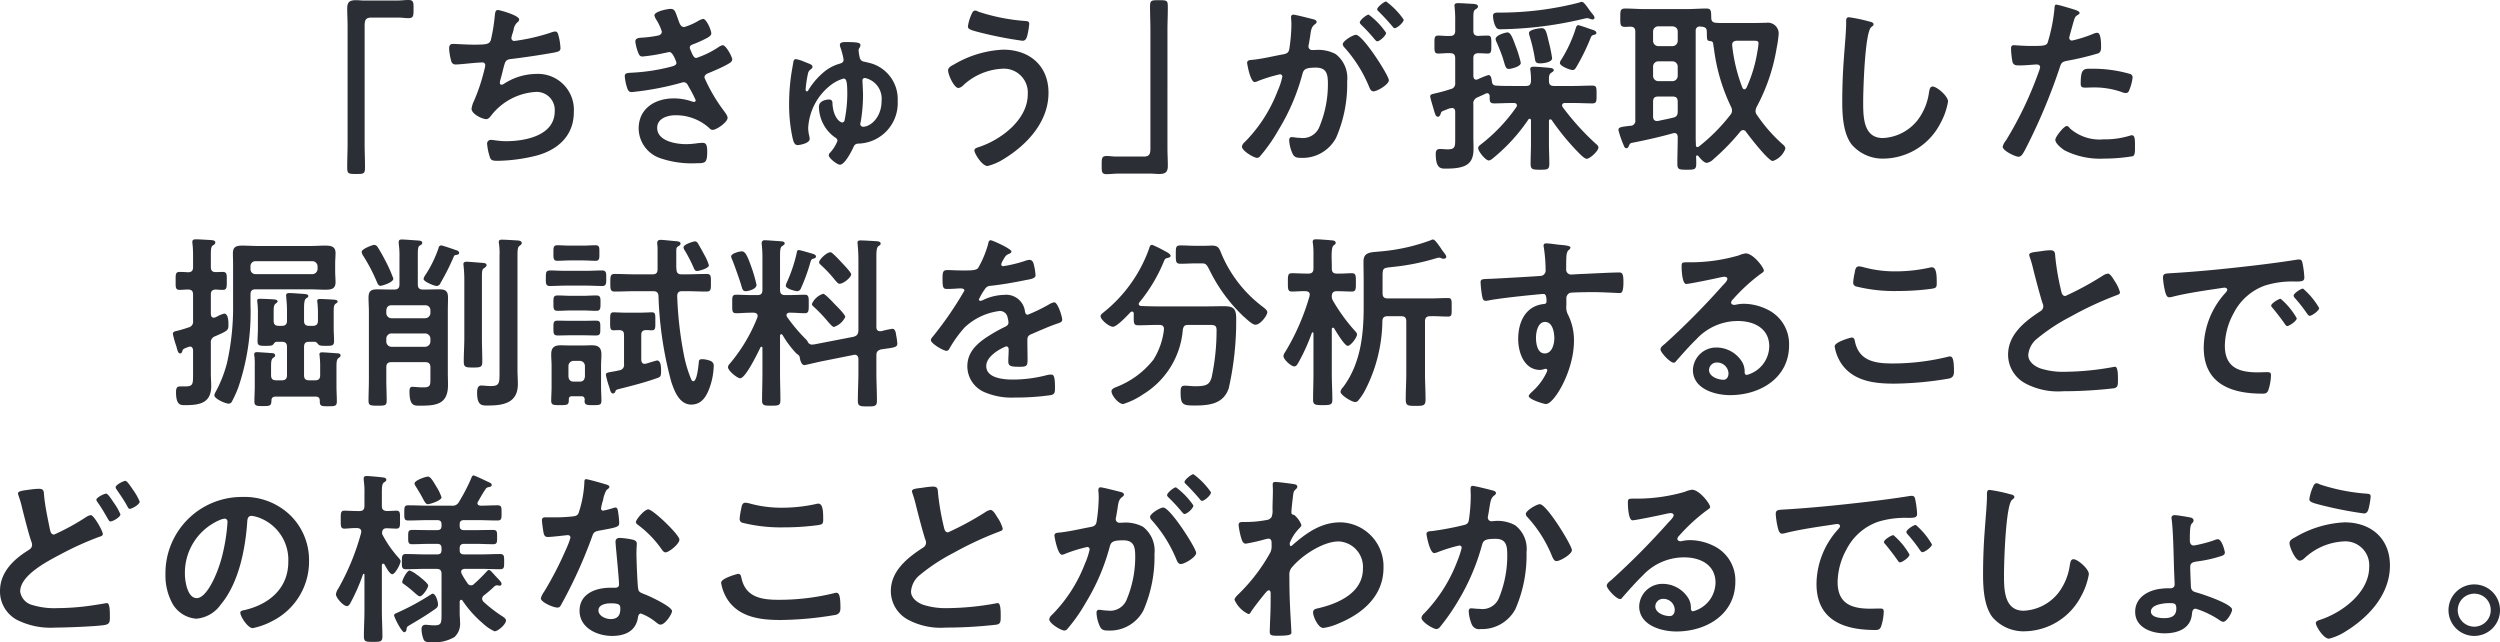
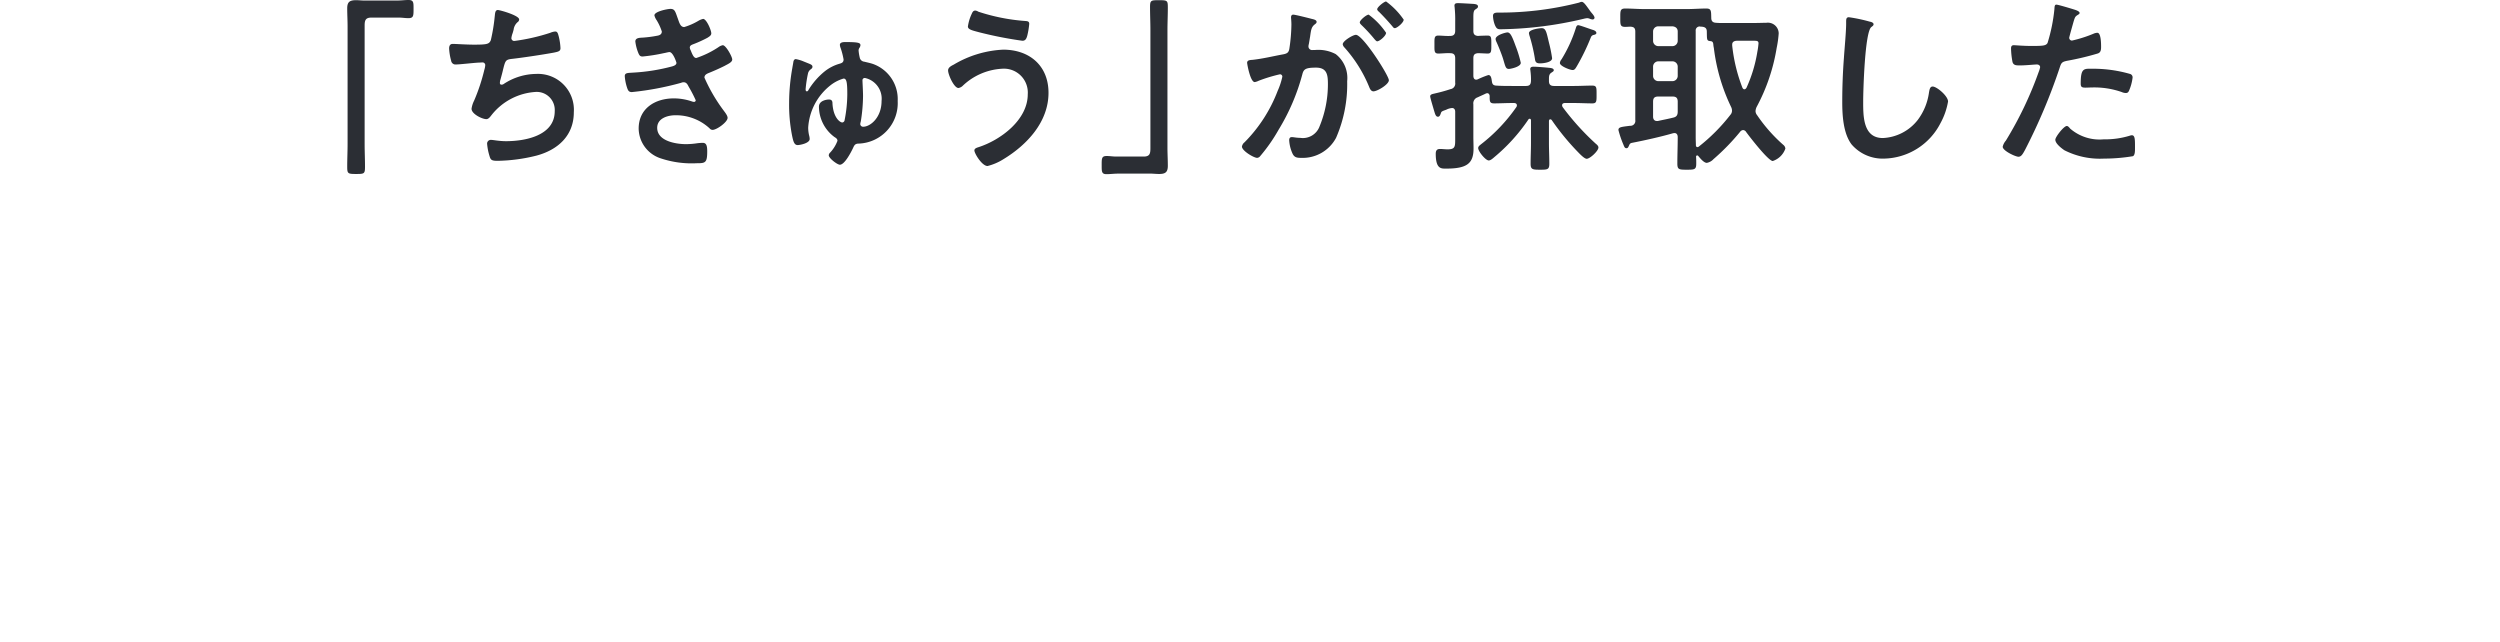
<svg xmlns="http://www.w3.org/2000/svg" width="269.86" height="69.324" viewBox="0 0 269.86 69.324">
  <defs>
    <clipPath id="clip-path">
      <path id="パス_1551" data-name="パス 1551" d="M0,0H269.86V-69.324H0Z" fill="#2b2e34" />
    </clipPath>
  </defs>
  <g id="グループ_2326" data-name="グループ 2326" transform="translate(0 69.324)">
    <g id="グループ_2295" data-name="グループ 2295" clip-path="url(#clip-path)">
      <g id="グループ_2292" data-name="グループ 2292" transform="translate(11.46 -16.04)">
-         <path id="パス_1548" data-name="パス 1548" d="M0,0C-.22,0-1.06.42-1.06.66c0,.12.2.36.28.48.3.44.62.98.88,1.44.18.3.22.42.38.42.24,0,1.06-.46,1.06-.76A6.389,6.389,0,0,0,.78.92C.66.74.2,0,0,0M2.08-1.38c-.2,0-1.06.42-1.06.7a.382.382,0,0,0,.06.16c.44.66.82,1.18,1.2,1.88.06.12.12.28.28.28.22,0,1.06-.46,1.06-.78a6.681,6.681,0,0,0-.74-1.3c-.18-.26-.62-.94-.8-.94M-8.2-.44c-.7.1-1.32.14-1.32.42a1.4,1.4,0,0,0,.06.24,10.627,10.627,0,0,1,.38,1.3c.22.88.74,2.94,1.02,3.7A.829.829,0,0,1-8,5.54c0,.34-.24.46-.48.62-1.58,1-2.98,2.36-2.98,4.36a3.478,3.478,0,0,0,1.82,3.1,8.073,8.073,0,0,0,4.16.84c1.04,0,4.42-.12,5.32-.28.52-.1.56-.3.56-.84V13.1c0-.46-.02-1.28-.3-1.28a.68.68,0,0,0-.2.02c-.3.06-1.72.28-2.08.32a27.229,27.229,0,0,1-3.12.2,8.1,8.1,0,0,1-2.68-.34,1.75,1.75,0,0,1-1.3-1.46c0-1.78,3.02-3.3,4.38-4.02A33.6,33.6,0,0,1-.74,4.66c.14-.04.38-.1.38-.3,0-.32-.96-2.04-1.3-2.04a1.319,1.319,0,0,0-.52.22A24.885,24.885,0,0,1-5.62,4.42c-.34,0-.4-.34-.46-.6-.24-1.2-.5-2.38-.62-3.6-.04-.46,0-.74-.56-.74a7.146,7.146,0,0,0-.94.08M12.78,2.7c.22,0,.32.16.32.36a20.34,20.34,0,0,1-.64,3.9C11.9,9,10.78,11.28,9.78,11.28c-1.02,0-1.28-1.86-1.28-2.6a6.188,6.188,0,0,1,3.6-5.76,2.25,2.25,0,0,1,.68-.22M14.7.36a8.24,8.24,0,0,0-8.3,8.4,6.269,6.269,0,0,0,.62,2.84,3.224,3.224,0,0,0,2.72,1.9,3.583,3.583,0,0,0,2.64-1.54C14.3,9.66,15,6.1,15.22,3.18c.02-.34.02-.78.48-.78a3.493,3.493,0,0,1,.76.18,4.852,4.852,0,0,1,3.2,4.78c0,2.86-2.06,4.58-4.68,5.2-.2.04-.5.08-.5.28,0,.44.82,1.68,1.34,1.68a7.781,7.781,0,0,0,2.18-.8,7.186,7.186,0,0,0,3.9-6.46,6.765,6.765,0,0,0-2.02-4.92A7.113,7.113,0,0,0,14.7.36m21.12,11.6c0-.36-.26-1.16-.58-1.16-.08,0-.16.08-.24.12a26.957,26.957,0,0,1-3.72,2c-.1.04-.2.1-.2.22,0,.18.8,1.82,1.1,1.82.12,0,.24-.16.24-.28.02-.28.06-.32.4-.52.98-.58,1.76-1.04,2.66-1.68.2-.14.34-.24.34-.52M34.76,9.92c0-.24-.82-.86-1.06-1.06-.04-.02-.1-.08-.18-.12a2.633,2.633,0,0,0-.76-.44c-.3,0-.8,1.02-.8,1.22,0,.12.04.16.14.22a13.3,13.3,0,0,1,1.26,1.02c.24.2.36.32.5.32.32,0,.9-.9.9-1.16M36.2.4a4.994,4.994,0,0,0-.56-1.16c-.32-.54-.62-1.08-.9-1.08-.24,0-1.46.4-1.46.76a1.013,1.013,0,0,0,.14.3c.34.54.58.96.74,1.26.24.46.36.66.56.66.26,0,1.48-.4,1.48-.74M39,9.66a7.76,7.76,0,0,1-.6-.96.651.651,0,0,1-.08-.28c0-.22.2-.28.38-.3h1.7c.7,0,1.42.04,2.12.04.46,0,.44-.24.44-.82,0-.56.02-.82-.44-.82-.7,0-1.4.04-2.12.04H38.64c-.34,0-.48-.14-.48-.46V5.9c0-.32.14-.48.48-.48h1.18c.66,0,1.3.04,1.96.04.44,0,.42-.24.42-.78s.02-.76-.44-.76c-.64,0-1.3.02-1.94.02H38.64c-.34,0-.48-.14-.48-.46V3.32c0-.32.14-.46.48-.46h1.44c.72,0,1.44.04,2.16.04.46,0,.44-.24.44-.82s.02-.82-.44-.82c-.62,0-1.22.04-1.84.04-.16-.02-.32-.08-.32-.26a.279.279,0,0,1,.06-.18c.26-.44.5-.9.8-1.32a.406.406,0,0,1,.26-.22c.26-.06.42-.08.42-.26,0-.16-.18-.24-.46-.36-.2-.1-1.38-.66-1.48-.66-.18,0-.22.16-.28.32A20.386,20.386,0,0,1,38.08.9a.765.765,0,0,1-.8.4H34.76c-.7,0-1.42-.04-2.14-.04-.44,0-.44.2-.44.8,0,.62-.02.84.44.84.72,0,1.44-.04,2.14-.04h.96c.34,0,.48.14.48.46v.16c0,.32-.14.46-.48.46H35c-.66,0-1.3-.02-1.96-.02-.46,0-.44.22-.44.76,0,.52-.02.78.42.78.66,0,1.32-.04,1.98-.04h.72c.34,0,.48.14.48.48v.2c0,.32-.14.46-.48.46H34.48c-.7,0-1.4-.04-2.1-.04-.46,0-.46.22-.46.82,0,.56-.02.82.44.82.7,0,1.42-.04,2.12-.04h1.16c.4,0,.56.16.56.56V13c0,1-.02,1.22-.8,1.22-.16,0-.38-.02-.6-.04a2.057,2.057,0,0,0-.34-.02c-.28,0-.42.18-.42.46a3.248,3.248,0,0,0,.24,1.16c.14.26.52.26.76.26a4.356,4.356,0,0,0,2.56-.56,1.946,1.946,0,0,0,.6-1.6c0-.34-.04-.68-.04-1.02v-1.2c.02-.1.06-.2.16-.2a.2.2,0,0,1,.14.08,12.148,12.148,0,0,0,2.24,2.5,4.508,4.508,0,0,0,1.22.82c.4,0,1.24-.78,1.24-1.16,0-.24-.34-.42-.52-.54a15.123,15.123,0,0,1-1.9-1.48.543.543,0,0,1-.16-.34.507.507,0,0,1,.2-.36A12.42,12.42,0,0,0,41.92,10a.434.434,0,0,1,.28-.1.5.5,0,0,1,.16.02c.02,0,.08.02.12.02a.2.2,0,0,0,.2-.2c0-.16-.18-.34-.42-.6-.16-.16-.34-.36-.48-.52-.22-.24-.36-.38-.46-.38s-.2.12-.26.18a16.667,16.667,0,0,1-1.34,1.32A.43.43,0,0,1,39,9.66m-9.16-5.2a.533.533,0,0,1-.06-.24q.03-.48.48-.48c.28,0,.88.04,1.06.04.44,0,.4-.32.4-.98s.04-.96-.4-.96c-.08,0-.88.04-1.02.04-.4-.04-.54-.18-.54-.56V-.04c0-.66.02-1.02.22-1.16.16-.12.26-.16.26-.3,0-.24-.32-.24-.48-.26-.3-.04-1.36-.14-1.62-.14-.18,0-.34.04-.34.24v.2A8.346,8.346,0,0,1,27.88,0V1.32c0,.4-.16.56-.56.56h-.14c-.56,0-1.14-.04-1.46-.04-.42,0-.4.28-.4.98,0,.66-.02.96.4.96.32,0,.86-.08,1.36-.06.24,0,.46.1.46.38,0,.06-.02.1-.02.14a25.771,25.771,0,0,1-2.46,6,1.525,1.525,0,0,0-.26.62c0,.38.8,1.28,1.18,1.28.22,0,.34-.24.42-.4a20.3,20.3,0,0,0,1.32-3.02c.02-.04.04-.06.08-.06.02,0,.08,0,.08.1v3.86c0,.92-.06,1.86-.06,2.78,0,.6.22.6,1.02.6.78,0,.98-.02.98-.6,0-.92-.06-1.86-.06-2.78V7.72c.02-.08.04-.16.14-.16a.2.2,0,0,1,.14.08c.16.28.56,1.06.84,1.06.32,0,.9-1.12.9-1.4,0-.14-.12-.26-.2-.36a12.016,12.016,0,0,1-1.74-2.48m24.64,7.38c1,0,1.02.22,1.02.62,0,.7-.32,1.08-1.04,1.08-.52,0-1.32-.32-1.32-.94,0-.64.86-.76,1.34-.76m.98-7.06c-.3,0-.48.12-.48.44,0,.1.02.18.02.28.06.78.36,3.68.36,4.32,0,.24-.18.34-.42.34h-.52c-1.58,0-3.32.64-3.32,2.48,0,1.86,1.9,2.72,3.52,2.72,1.36,0,2.54-.5,2.78-1.96.02-.18.1-.46.32-.46a5.688,5.688,0,0,1,1.6.92c.14.1.32.28.52.28.5,0,1.24-1.14,1.24-1.46,0-.48-2.36-1.58-2.82-1.76-.06-.02-.14-.06-.2-.08-.3-.12-.56-.2-.62-.5-.1-.42-.2-3.3-.2-3.88,0-.42.04-1.02.04-1.06,0-.24-.18-.36-.4-.42a8.374,8.374,0,0,0-1.42-.2M58.52,1.7c-.42,0-1.34,1.1-1.34,1.38,0,.14.18.26.26.32a11.333,11.333,0,0,1,2.5,2.58c.1.14.24.36.44.36.36,0,1.5-.9,1.5-1.38,0-.52-2.86-3.26-3.36-3.26M51.8-1.56c-.18,0-.18.2-.18.34a12.209,12.209,0,0,1-.64,3.36c-.16.26-.34.28-.6.32a17.759,17.759,0,0,1-2.06.1H47.4c-.22,0-.36.06-.36.32,0,.2.1.92.14,1.16.08.46.16.64.5.64.46,0,2-.2,2.16-.2a.269.269,0,0,1,.28.26,7.819,7.819,0,0,1-.46,1.22,37.344,37.344,0,0,1-2.38,4.62,2.213,2.213,0,0,0-.36.72c0,.42,1.34,1,1.78,1,.22,0,.28-.08.4-.28A50.89,50.89,0,0,0,52.36,4.9c.24-.66.22-.8.94-.92,1.84-.34,2.08-.38,2.08-.82a9.5,9.5,0,0,0-.1-1.06c-.04-.24-.06-.6-.3-.6a.711.711,0,0,0-.2.04,9.679,9.679,0,0,1-1.14.3.233.233,0,0,1-.22-.26,6.484,6.484,0,0,1,.22-.9A3.489,3.489,0,0,1,54-.38c.18-.14.32-.22.32-.36S54.1-.94,54-.98c-.32-.1-1.98-.58-2.2-.58M66.38,9.62a4.676,4.676,0,0,0,.78,1.94c1.3,1.82,3.54,2.08,5.62,2.08a36.556,36.556,0,0,0,6-.56c.38-.12.48-.36.48-.74,0-1.3-.14-1.64-.44-1.64a1.594,1.594,0,0,0-.3.06,24.906,24.906,0,0,1-5.96.7c-1.88,0-3.58-.3-4-2.42-.04-.2-.1-.38-.36-.38-.02,0-1.82.46-1.82.96m2-6.9a.416.416,0,0,0,.28.42,17.154,17.154,0,0,0,4.56.5,27.285,27.285,0,0,0,3.62-.24c.46-.08.56-.12.56-.6,0-.82-.02-1.72-.52-1.72a1.013,1.013,0,0,0-.26.04,17.014,17.014,0,0,1-3.62.4,12.88,12.88,0,0,1-3.4-.42,2.992,2.992,0,0,0-.58-.12c-.38,0-.42.36-.48.7a6.937,6.937,0,0,0-.16,1.04M86.98-.26a1.055,1.055,0,0,0,.06.24,12.711,12.711,0,0,1,.38,1.32c.2.82.76,2.94,1,3.66a.685.685,0,0,1,.08.36.62.62,0,0,1-.34.52c-1.66,1.08-3.46,2.5-3.46,4.68a3.52,3.52,0,0,0,1.84,3.08,7.5,7.5,0,0,0,4.1.86,47.9,47.9,0,0,0,5.5-.32c.4-.1.42-.32.42-.84v-.24c0-.42-.02-1.24-.3-1.24a.554.554,0,0,0-.18.02,30.184,30.184,0,0,1-5.22.52A7.992,7.992,0,0,1,88.2,12c-.62-.22-1.32-.72-1.32-1.44a2.519,2.519,0,0,1,.98-1.8,20.332,20.332,0,0,1,3.6-2.36A36.78,36.78,0,0,1,96.4,4.1c.16-.06.38-.12.38-.32a4,4,0,0,0-.58-1.22c-.12-.2-.46-.8-.72-.8a1.279,1.279,0,0,0-.52.2,32.332,32.332,0,0,1-4.08,2.22c-.34,0-.4-.34-.46-.6A27.349,27.349,0,0,1,89.8,0c-.04-.46,0-.76-.56-.76a7.426,7.426,0,0,0-.96.1c-.64.1-1.3.1-1.3.4m20.36-.42c-.18,0-.24.14-.24.3,0,.04.04.46.04.78a18.452,18.452,0,0,1-.22,2.58c-.06.42-.24.54-.64.62-1.1.2-2.22.48-3.34.6-.24.02-.58.02-.58.32,0,.12.34,2.08.82,2.08a1.484,1.484,0,0,0,.42-.14,16.549,16.549,0,0,1,2.3-.7.251.251,0,0,1,.26.26,7.476,7.476,0,0,1-.5,1.52,15.907,15.907,0,0,1-3.58,5.56.748.748,0,0,0-.28.46c0,.46,1.28,1.22,1.64,1.22a.467.467,0,0,0,.34-.2,17.977,17.977,0,0,0,1.98-2.84,22.59,22.59,0,0,0,2.56-5.98c.14-.56.36-.72,1.48-.72,1.22,0,1.28.84,1.28,1.82a11.911,11.911,0,0,1-.9,4.52,1.919,1.919,0,0,1-2.1,1.24c-.4,0-.7-.08-.9-.08-.22,0-.28.16-.28.34a4.019,4.019,0,0,0,.36,1.44c.2.42.48.46.92.46a4.087,4.087,0,0,0,3.78-2.16,14.481,14.481,0,0,0,1.2-6.12,3.255,3.255,0,0,0-1.24-2.92,4,4,0,0,0-2.26-.44h-.24a.389.389,0,0,1-.44-.4,1,1,0,0,1,.04-.24c.06-.32.1-.6.14-.82.1-.72.14-1.04.52-1.32.1-.08.18-.14.18-.26,0-.22-.36-.28-.52-.32-.3-.08-1.8-.46-2-.46m8.14,0c-.24,0-.96.6-.96.84,0,.1.1.2.18.28a17.268,17.268,0,0,1,1.42,1.54c.08.08.18.22.28.22.26,0,.96-.6.96-.92a7.977,7.977,0,0,0-1.88-1.96m1.88-1.42c-.2,0-.96.6-.96.84,0,.1.12.22.2.28.5.5.96,1,1.42,1.54.1.12.16.22.28.22.24,0,.96-.6.96-.92a8.043,8.043,0,0,0-1.9-1.96M114.1,1.5c-.32,0-1.42.66-1.42,1.02a.63.63,0,0,0,.18.34,14.69,14.69,0,0,1,2.68,4.28c.08.2.2.46.46.46.4,0,1.66-.74,1.66-1.2,0-.5-2.8-4.9-3.56-4.9m12.12-2.76c-.2,0-.3.06-.3.28,0,.14.02.36.02.64,0,.68-.04,1.36-.04,2.04a1.857,1.857,0,0,1-.1.82.759.759,0,0,1-.62.34,11.544,11.544,0,0,1-2.2.2h-.28c-.26,0-.46.04-.46.34a8.237,8.237,0,0,0,.32,1.52c.08.22.18.48.46.48a20.852,20.852,0,0,0,2.12-.48,1.717,1.717,0,0,1,.34-.06c.24,0,.32.22.32.42v.26a1.647,1.647,0,0,1-.12.78,19.157,19.157,0,0,1-3.38,4.46c-.16.16-.5.46-.5.68A3.043,3.043,0,0,0,123.3,13c.14,0,.24-.16.3-.28.3-.46,1.12-1.5,1.5-1.96.1-.1.24-.32.4-.32s.2.18.2.32c0,.64,0,1.3-.02,1.94,0,.1-.04.96-.06,1.58,0,.1-.02.48-.02.64,0,.4.26.42.84.42,1.32,0,1.5-.12,1.5-.34s-.12-2.12-.14-2.68c-.06-1.16-.08-2.34-.08-3.52a1.153,1.153,0,0,1,.24-.8c1.06-1.3,3.38-2.84,5.08-2.84a2.756,2.756,0,0,1,2.62,2.94c0,2.62-2.68,3.78-4.86,4.28-.28.06-.52.12-.52.46,0,.42.54,1.66,1.1,1.66a5.937,5.937,0,0,0,1.64-.48c2.6-1.06,4.86-2.98,4.86-6a4.749,4.749,0,0,0-4.66-4.92c-2.04,0-3.6,1.1-5.08,2.38-.06.06-.18.18-.26.18-.1,0-.12-.12-.12-.32a4.569,4.569,0,0,1,.98-1.54c.1-.12.28-.26.28-.42a2.65,2.65,0,0,0-.78-1.08c-.22-.04-.3-.08-.3-.3,0-.24.1-1.16.14-1.44.08-.84.12-.82.36-1.06a.378.378,0,0,0,.14-.26c0-.12-.12-.2-.24-.24-.24-.06-1.84-.26-2.12-.26m28.54,2.4c-.36,0-1.52.7-1.52,1.06a.518.518,0,0,0,.18.34,13.9,13.9,0,0,1,2.68,4.28c.1.2.2.46.46.46.4,0,1.66-.74,1.66-1.18,0-.5-2.72-4.96-3.46-4.96M147.5-.84c-.22,0-.22.24-.22.4,0,.24.02.46.02.68a18.442,18.442,0,0,1-.2,2.58c-.06.42-.26.52-.66.6a31.283,31.283,0,0,1-3.32.62c-.26.02-.6.02-.6.32,0,.1.34,2.06.84,2.06a1.66,1.66,0,0,0,.42-.12,16.32,16.32,0,0,1,2.28-.7.242.242,0,0,1,.26.26,10.976,10.976,0,0,1-.5,1.5,16.415,16.415,0,0,1-3.56,5.58.748.748,0,0,0-.28.46c0,.46,1.28,1.22,1.62,1.22a.549.549,0,0,0,.36-.2,23,23,0,0,0,2-2.88A23.655,23.655,0,0,0,148.5,5.6c.14-.56.34-.72,1.48-.72,1.2,0,1.26.82,1.26,1.82a12.046,12.046,0,0,1-.88,4.52,1.916,1.916,0,0,1-2.08,1.22c-.4,0-.74-.06-.94-.06s-.26.14-.26.34a4.34,4.34,0,0,0,.34,1.42.846.846,0,0,0,.92.48,4.087,4.087,0,0,0,3.78-2.16,14.511,14.511,0,0,0,1.2-6.14,3.205,3.205,0,0,0-1.22-2.9,3.919,3.919,0,0,0-2.28-.46c-.08,0-.16.02-.24.02a.4.4,0,0,1-.44-.42.851.851,0,0,1,.04-.22c.06-.34.1-.62.14-.86.12-.7.16-1.02.54-1.3.08-.06.16-.12.16-.24,0-.22-.34-.28-.5-.32-.3-.08-1.82-.46-2.02-.46m21.82,13.38c0,.32-.16.68-.54.68-.6,0-1.56-.34-1.56-1.06a.828.828,0,0,1,.86-.8,1.222,1.222,0,0,1,1.24,1.18M171.18-.42a2.729,2.729,0,0,0-.76.22,18.535,18.535,0,0,1-5.06.74h-.48c-.6,0-.62.04-.62.5,0,.34.06,1.84.5,1.84.32,0,3.14-.58,3.62-.7a4.8,4.8,0,0,1,.48-.08c.16,0,.34.06.34.24,0,.2-.36.56-.52.72a80.142,80.142,0,0,1-6.22,6.28c-.18.14-.48.36-.48.6,0,.32,1.02,1.44,1.44,1.44a.271.271,0,0,0,.22-.14c.72-.82,1.44-1.64,2.22-2.4a6.072,6.072,0,0,1,4.48-1.96c1.74,0,3.38.8,3.38,2.74a3.251,3.251,0,0,1-2.42,3.08c-.16,0-.22-.12-.24-.26a1.989,1.989,0,0,0-.36-1.28,3.262,3.262,0,0,0-2.66-1.42,2.511,2.511,0,0,0-2.56,2.42c0,2.04,2.36,2.72,4.02,2.72,3.22,0,6.36-1.84,6.36-5.38a4.134,4.134,0,0,0-2.38-3.88,5.866,5.866,0,0,0-2.46-.6,3.8,3.8,0,0,0-.82.08,1.17,1.17,0,0,1-.26.04c-.18,0-.34-.1-.34-.26a.6.6,0,0,1,.2-.34,19.369,19.369,0,0,1,2.9-2.68c.22-.16.44-.28.44-.42,0-.34-1.16-1.86-1.96-1.86m9.04,2.64a8.959,8.959,0,0,0,.22,1.44c.06.22.16.66.44.66a1.544,1.544,0,0,0,.3-.04c1.28-.34,3.08-.62,4.42-.82.2-.02,1.12-.18,1.26-.18s.3.06.3.24c0,.1-.12.24-.34.48a8.883,8.883,0,0,0-2.2,5.74c0,3.9,2.92,4.98,6.32,4.98.34,0,.5-.04.64-.34a5.66,5.66,0,0,0,.3-1.64c0-.32-.16-.34-.46-.34-.22,0-.66.02-1,.02-2.04,0-3.52-.56-3.52-2.88a7.488,7.488,0,0,1,.96-3.52,6.078,6.078,0,0,1,3.4-2.98,9.907,9.907,0,0,1,3.32-.42c.48-.02.9.02.9-.42A9.1,9.1,0,0,0,195.3.74c-.04-.24-.08-.5-.38-.5a1.14,1.14,0,0,0-.26.02c-1.5.24-3.02.44-4.54.62-2.9.34-5.82.64-8.74.82-.88.06-1.16,0-1.16.52m15.12,1.16c-.24,0-1.02.52-1.02.76a.478.478,0,0,0,.14.26,16.923,16.923,0,0,1,1.3,1.66c.08.1.16.26.3.26.24,0,1.02-.56,1.02-.84a8.128,8.128,0,0,0-1.74-2.1m-2.42,1.1c-.22,0-1.02.5-1.02.74,0,.1.12.22.18.28.44.54.88,1.1,1.28,1.68.08.1.14.24.28.24.22,0,1.02-.54,1.02-.84a7.746,7.746,0,0,0-1.74-2.1M203.32-.4c-.28,0-.3.2-.3.5V.32c0,.82-.18,2.74-.24,3.66q-.18,2.37-.18,4.74c0,1.46.1,3.4,1,4.6a4.42,4.42,0,0,0,3.52,1.54,7,7,0,0,0,6.08-3.82,7.436,7.436,0,0,0,.82-2.34c0-.6-1.22-1.62-1.66-1.62-.3,0-.34.34-.4.66a6.359,6.359,0,0,1-1.22,2.96,5.066,5.066,0,0,1-3.76,1.94c-2.16,0-2.12-2.42-2.12-3.98,0-1.14.18-7.48.88-8,.12-.1.24-.16.24-.3,0-.18-.26-.26-.4-.28a16.967,16.967,0,0,0-2.26-.48m19.36,12.22c.54,0,.78,0,.78.58,0,.86-.6,1.04-1.34,1.04-.46,0-1.4-.1-1.4-.72,0-.76,1.42-.9,1.96-.9m.62-9.5c-.2,0-.36.08-.36.3,0,.08.04.26.04.34.14,1.2.18,3.34.22,4.64,0,.36.08,2.04.08,2.2,0,.3-.22.42-.48.42a6.642,6.642,0,0,0-1.1.06c-1.34.18-2.68.96-2.68,2.48,0,1.7,1.76,2.32,3.18,2.32,1.36,0,2.78-.48,2.94-2.02.04-.28.04-.64.42-.64a10.028,10.028,0,0,1,2.6,1.26.833.833,0,0,0,.36.16c.38,0,.96-.98.96-1.32,0-.62-3.28-1.7-3.88-1.86-.32-.08-.52-.22-.56-.56-.02-.28-.08-1.9-.08-2.18,0-.52.42-.54.74-.6a14.075,14.075,0,0,0,2.54-.56c.2-.06.46-.14.46-.4,0-.16-.32-1.44-.76-1.44a1.068,1.068,0,0,0-.36.1,14.016,14.016,0,0,1-2.22.58c-.28,0-.44-.18-.44-.56,0-1.64.1-1.7.28-1.88a.352.352,0,0,0,.12-.26c0-.2-.16-.28-.32-.32-.26-.06-1.48-.26-1.7-.26M237.82.6c0,.32.44.42,1.28.64a42.279,42.279,0,0,0,4.6.9c.32,0,.44-.2.54-.6a8.616,8.616,0,0,0,.2-1.22c0-.3-.22-.3-.5-.32a20.922,20.922,0,0,1-5-1,.7.7,0,0,0-.32-.12c-.24,0-.32.2-.4.38a4.686,4.686,0,0,0-.4,1.34m3.8,2.5a11.484,11.484,0,0,0-5.34,1.62c-.24.12-.6.3-.6.62,0,.46.64,1.9,1.12,1.9a.907.907,0,0,0,.42-.2,6.663,6.663,0,0,1,4.28-1.88,2.578,2.578,0,0,1,2.78,2.76c0,2.78-2.96,4.96-5.36,5.72-.18.06-.4.14-.4.34,0,.32.82,1.68,1.42,1.68a5.893,5.893,0,0,0,1.72-.74c2.54-1.54,4.86-4.02,4.86-7.16,0-2.94-2.06-4.66-4.9-4.66m14,7.7a1.759,1.759,0,0,1,1.78,1.78,1.78,1.78,0,1,1-1.78-1.78m0-1a2.78,2.78,0,1,0,2.78,2.78,2.774,2.774,0,0,0-2.78-2.78" fill="#2b2e34" />
-       </g>
+         </g>
      <g id="グループ_2293" data-name="グループ 2293" transform="translate(30.1 -34.152)">
-         <path id="パス_1549" data-name="パス 1549" d="M0,0C-.4,0-.56-.16-.56-.56V-1.2c0-.68-.02-1.04.22-1.2.1-.08.2-.14.2-.24,0-.2-.3-.2-.44-.22-.26-.02-1.2-.06-1.44-.06-.16,0-.32,0-.32.22,0,.04.02.1.02.16A9.869,9.869,0,0,1-2.26-1.2V.3c0,.46-.04.9-.04,1.36,0,.5.24.5.86.5.58,0,.72-.02.84-.16.12-.16.2-.28.38-.28H.32c.38,0,.56.16.56.56V5.32c0,.4-.18.56-.56.56h-.6c-.4,0-.56-.16-.56-.56V4.78c0-.76-.02-1.14.22-1.32.12-.08.22-.14.22-.26,0-.24-.26-.26-.44-.26-.24-.02-1.38-.1-1.52-.1-.16,0-.3.04-.3.24a.617.617,0,0,0,.02.18,6.929,6.929,0,0,1,.04.92V6.54c0,.54-.04,1.1-.04,1.64,0,.48.28.48.92.48.76,0,.9-.02.92-.58,0-.3.14-.44.46-.44h4.3c.32,0,.46.14.46.46v.08c0,.52.24.5.92.5.7,0,.92,0,.92-.52,0-.56-.04-1.1-.04-1.64V4.82c0-.8-.02-1.16.22-1.34.12-.1.22-.14.22-.28,0-.24-.28-.24-.46-.24-.22-.02-1.36-.1-1.5-.1-.16,0-.32.02-.32.22,0,.06.02.12.02.18A9.066,9.066,0,0,1,4.46,4.3V5.32c0,.4-.16.56-.56.56H3.28c-.4,0-.56-.16-.56-.56V2.28c0-.4.16-.56.56-.56h.58c.18,0,.28.14.4.28s.3.16.82.16c.7,0,.88-.02.88-.54,0-.46-.04-.9-.04-1.36V-1.16c0-.7-.02-1.06.2-1.22.14-.1.22-.12.22-.24,0-.16-.2-.18-.32-.2-.2-.02-1.34-.08-1.56-.08-.16,0-.32.02-.32.22a.39.39,0,0,0,.02.16,10.317,10.317,0,0,1,.06,1.36v.6c0,.4-.18.56-.56.56H3.28c-.4,0-.56-.16-.56-.56v-1.2c0-.64.02-1.04.22-1.2.12-.08.24-.12.24-.26,0-.18-.26-.2-.4-.22-.38-.02-1.32-.1-1.66-.1-.2,0-.34.06-.34.28,0,.06.02.14.02.2.04.46.08.94.08,1.4v1.1C.88-.16.7,0,.32,0ZM-2.52-5.58a.53.53,0,0,1-.54-.56v-.28a.53.53,0,0,1,.54-.56H3.62a.572.572,0,0,1,.56.56v.28a.572.572,0,0,1-.56.56ZM3.42-3.94c.52,0,1.04.04,1.56.04.6,0,1.14-.04,1.14-.8,0-.38-.04-.78-.04-1.16V-6.7c0-.4.04-.78.04-1.16,0-.76-.56-.8-1.16-.8-.52,0-1.02.04-1.54.04h-5.7c-.56,0-1.12-.04-1.68-.04-.76,0-1,.22-1,.86,0,.36.02.72.02,1.1v4.36A27.272,27.272,0,0,1-5.6,4.02,13.694,13.694,0,0,1-6.86,7.2a.761.761,0,0,0-.1.3c0,.38,1.2.9,1.54.9a.4.4,0,0,0,.36-.24,12.718,12.718,0,0,0,.68-1.5A25.194,25.194,0,0,0-3.06-2.22V-3.38c0-.4.16-.56.54-.56ZM-9.26,5.26c0,1.1-.02,1.28-.92,1.28h-.48c-.28,0-.44.1-.44.62,0,1.5.56,1.4,1.06,1.4C-8.5,8.56-7.3,8.3-7.3,6.5c0-.44-.04-.88-.04-1.32V1.88a.684.684,0,0,1,.48-.76C-5.56.54-5.44.5-5.44-.08c0-.32,0-1.24-.46-1.24a3.158,3.158,0,0,0-.74.3l-.2.1a.584.584,0,0,1-.18.04c-.24,0-.3-.18-.32-.38V-3.38c0-.36.14-.52.54-.54.16.02.6.04.74.04.46,0,.44-.3.44-.96,0-.68.04-.98-.44-.98-.16,0-.56.02-.74.02-.38,0-.54-.16-.54-.54V-7.62c0-.64.02-.94.22-1.06.12-.08.26-.14.26-.32,0-.24-.32-.24-.48-.26-.34-.02-1.34-.08-1.6-.08-.24,0-.4.04-.4.3,0,.1.06.52.06.7.02.3.02.6.02.88v1.12c0,.38-.14.54-.52.56-.28-.02-.68-.04-.92-.04-.48,0-.44.3-.44.98,0,.66-.04.96.44.96.24,0,.64-.04.92-.04.38.02.52.18.52.54V-.54a.63.63,0,0,1-.52.72c-.32.12-.88.28-1.2.36-.2.04-.46.08-.46.34a10.664,10.664,0,0,0,.38,1.34c.1.38.18.76.4.76.14,0,.22-.14.24-.24.06-.22.1-.26.66-.46a.618.618,0,0,1,.16-.04c.26,0,.32.2.34.4Zm33.08-.3c0,1.2.02,1.54-.94,1.54-.36,0-.82-.06-1.04-.06-.4,0-.44.46-.44.78,0,1.44.56,1.38,1.16,1.38,1.7,0,3.24-.28,3.24-2.32,0-.5-.04-1-.04-1.52V-7.56c0-.62.02-.92.2-1.06.16-.12.26-.18.26-.32,0-.24-.3-.26-.48-.28-.38-.02-1.3-.08-1.66-.08-.18,0-.34.02-.34.26,0,.06.02.12.02.16a7.352,7.352,0,0,1,.06,1.34ZM17.54-8.68a.3.3,0,0,0-.3.28,12.79,12.79,0,0,1-1.4,2.88,1.087,1.087,0,0,0-.22.46c0,.3,1.18.76,1.42.76a.492.492,0,0,0,.42-.34,25.824,25.824,0,0,0,1.4-2.78c.04-.12.08-.2.22-.22s.38-.06.38-.22c0-.18-.16-.26-.3-.3-.22-.08-1.5-.52-1.62-.52M12.36-5.1a15.377,15.377,0,0,0-.94-2.08,15.016,15.016,0,0,0-.78-1.36.477.477,0,0,0-.36-.2c-.12,0-1.34.42-1.34.76a.938.938,0,0,0,.18.44,18.617,18.617,0,0,1,1.46,2.8c.08.18.16.42.4.42.12,0,1.38-.34,1.38-.78m7.66,6.38c0,.84-.06,1.7-.06,2.56,0,.62.18.66,1,.66s1-.04,1-.62c0-.88-.04-1.74-.04-2.6V-5.14c0-.78.02-.94.22-1.08.12-.08.28-.18.28-.34,0-.22-.3-.22-.48-.24-.28-.02-1.44-.12-1.66-.12-.18,0-.36.04-.36.26,0,.06.02.12.02.18a13.947,13.947,0,0,1,.08,1.62ZM15.8.82a.572.572,0,0,1,.56.56V1.7a.572.572,0,0,1-.56.56H12.16a.559.559,0,0,1-.56-.56V1.38a.559.559,0,0,1,.56-.56ZM12.16-.82a.559.559,0,0,1-.56-.56v-.3c.04-.34.2-.54.56-.54H15.8a.53.53,0,0,1,.56.54v.3a.572.572,0,0,1-.56.56ZM15-7.68c0-.54.02-.88.2-.98.12-.06.28-.14.28-.3,0-.26-.4-.24-.58-.26-.34-.02-1.32-.1-1.62-.1-.2,0-.34.04-.34.28v.18a9.059,9.059,0,0,1,.08,1.48v2.9c0,.4-.16.56-.56.56h-.42c-.48,0-.96-.02-1.42-.02-.68,0-.94.2-.94.9,0,.5.04,1.02.04,1.52V5.76c0,.78-.04,1.54-.04,2.32,0,.5.16.54.98.54s.98-.02.98-.56c0-.76-.04-1.52-.04-2.3V4.48c0-.4.16-.56.56-.56H15.8c.38,0,.56.16.56.56V5.76c0,.58,0,.88-.68.88a6.929,6.929,0,0,1-.92-.04c-.08,0-.26-.02-.34-.02-.3,0-.32.26-.32.5,0,1.5.46,1.54,1.04,1.54,1.76,0,3.12-.08,3.12-2.24,0-.46-.02-.9-.02-1.36V-1.52c0-.52.02-1.02.02-1.54,0-.7-.28-.88-.94-.88-.48,0-.94.02-1.42.02h-.34c-.4,0-.56-.16-.56-.56ZM46.42-6.54a5.214,5.214,0,0,0-.5-1.14c-.1-.2-.64-1.18-.74-1.3a.342.342,0,0,0-.26-.14c-.1,0-1.24.3-1.24.66a.833.833,0,0,0,.16.36,16.624,16.624,0,0,1,.96,1.88c.08.18.14.3.36.3.14,0,1.26-.26,1.26-.62M32.8,1.02c.5,0,1.02.02,1.44.02.5,0,.46-.28.46-.8,0-.5.04-.8-.44-.8s-.96.02-1.46.02H31.54c-.48,0-.98-.02-1.46-.02s-.44.3-.44.8c0,.52-.02.8.46.8.44,0,.94-.02,1.44-.02Zm-.02-2.68c.5,0,1,.04,1.5.04.46,0,.44-.32.44-.84,0-.48.04-.82-.44-.82-.5,0-1,.04-1.5.04H31.56c-.48,0-.98-.04-1.48-.04-.48,0-.44.32-.44.82,0,.54-.02.84.44.84.5,0,1-.04,1.48-.04Zm.46-2.68c.56,0,1.12.04,1.68.04.46,0,.42-.38.42-.84,0-.48.04-.84-.44-.84-.56,0-1.1.04-1.66.04H30.92c-.72,0-1.2-.04-1.52-.04-.56,0-.58.12-.58.84,0,.48-.04.84.42.84.56,0,1.12-.04,1.68-.04Zm-.38-2.72c.44,0,.88.04,1.34.04.44,0,.4-.34.4-.84,0-.54.04-.84-.42-.84-.36,0-.86.04-1.32.04H31.4c-.48,0-.98-.04-1.32-.04-.46,0-.44.26-.44.84,0,.46-.04.84.4.84.46,0,.9-.04,1.36-.04Zm10.06.96a3.854,3.854,0,0,1-.02-.48v-1.4c0-.4.02-.48.2-.6.1-.06.26-.14.26-.3,0-.26-.4-.24-.72-.28-.3-.02-1.14-.12-1.4-.12s-.4.08-.4.36c0,.12.04.34.04.5V-6.1c0,.38-.16.54-.54.54h-1.9c-.72,0-1.46-.04-2.18-.04-.48,0-.48.24-.48.94s0,.96.48.96c.72,0,1.46-.04,2.18-.04H40.4c.38,0,.56.14.58.52a39.85,39.85,0,0,0,1.38,9.26c.34,1.02.88,2.46,2.16,2.46,1.08,0,1.6-.82,1.94-1.72a7.527,7.527,0,0,0,.48-2.38.555.555,0,0,0-.36-.62,2.656,2.656,0,0,0-.88-.18c-.36,0-.36.14-.38.46-.04.32-.18,1.92-.58,1.92-.1,0-.16-.08-.22-.18a13.773,13.773,0,0,1-.76-2.48A39.961,39.961,0,0,1,43-3.22c.02-.38.16-.52.54-.52h.44c.74,0,1.46.04,2.18.04.5,0,.48-.26.48-.96s.02-.94-.48-.94c-.72,0-1.44.04-2.18.04h-.5c-.38,0-.54-.14-.56-.54M31.82,6.02c-.36,0-.52-.2-.56-.54V4.34a.559.559,0,0,1,.56-.56h.66a.559.559,0,0,1,.56.56V5.48c-.04.34-.2.54-.56.54Zm1.2,1.94c0,.04-.02.08-.02.14,0,.46.28.46.9.46.7,0,.92,0,.92-.48,0-.5-.04-1-.04-1.5V4.3c0-.4.04-.8.04-1.2,0-.74-.32-1-1.02-1-.36,0-.72.02-1.06.02H31.48c-.34,0-.7-.02-1.06-.02-.7,0-1.02.26-1.02.98,0,.42.04.82.04,1.22V6.58c0,.5-.04,1-.04,1.5,0,.48.24.48.94.48.84,0,.96-.02.96-.6,0-.26.1-.36.36-.36h.98c.24,0,.36.1.38.36M39.12,1c0-.38.16-.54.54-.54.2,0,.44.02.62.02.4,0,.36-.32.36-.98,0-.64.04-.96-.36-.96-.22,0-.84.04-1.4.04H37.52c-.54,0-1.2-.04-1.38-.04-.4,0-.38.28-.38.96,0,.72-.02.98.38.98.14,0,.44-.02.6-.02.38.02.52.16.52.54V4.14a.573.573,0,0,1-.5.66c-.34.08-.6.12-.82.16-.48.08-.64.12-.64.34a10.905,10.905,0,0,0,.38,1.36c.1.36.16.64.4.64a.278.278,0,0,0,.24-.2c.06-.18.08-.2.48-.3,1.34-.34,2.68-.68,3.98-1.14.4-.14.48-.16.48-.82,0-.32,0-1.1-.44-1.1-.08,0-1.02.3-1.18.34a.44.44,0,0,1-.16.02c-.26,0-.34-.2-.36-.42Zm17-9.18c-.18,0-.2.18-.22.32A16.309,16.309,0,0,1,54.84-4.7a1.271,1.271,0,0,0-.12.36c0,.36,1.08.6,1.22.6a.45.45,0,0,0,.42-.32A19.364,19.364,0,0,0,57.3-6.6c.16-.54.16-.6.44-.66.12-.04.24-.1.24-.22,0-.22-.3-.28-.56-.36-.24-.06-1.12-.34-1.3-.34M61.14-.96c0-.26-.92-1.16-1.14-1.38-.18-.2-1.04-1.12-1.24-1.12a1.972,1.972,0,0,0-1.22,1.1c0,.16.16.26.26.36A15.535,15.535,0,0,1,59.28-.44c.28.32.5.56.64.56A2.055,2.055,0,0,0,61.14-.96m.64-4.6c0-.18-.6-.82-.88-1.12-.34-.36-.66-.72-1.02-1.04-.12-.1-.2-.22-.36-.22-.36,0-1.2.76-1.2,1.08,0,.14.14.24.24.34A13.125,13.125,0,0,1,60-4.98c.24.28.38.44.52.44.44,0,1.26-.7,1.26-1.02M51.56-4.42a14.672,14.672,0,0,0-.58-2c-.44-1.24-.66-1.62-1-1.62-.26,0-1.16.22-1.16.56a1.95,1.95,0,0,0,.16.44c.2.5.82,2.24.96,2.76.08.26.12.54.46.54.28,0,1.16-.22,1.16-.68m6.46,6.38a2.761,2.761,0,0,1-.4.06.5.5,0,0,1-.52-.28.9.9,0,0,0-.2-.28A18.145,18.145,0,0,1,54.86-.96a.386.386,0,0,1-.06-.2c0-.18.16-.24.3-.26.64,0,1.24.06,1.66.06.46,0,.44-.3.44-1,0-.74.02-1-.46-1-.38,0-1.02.04-1.68.04h-.4c-.4,0-.56-.16-.56-.56V-7.44c0-.74.02-1.04.24-1.18.1-.06.26-.14.26-.28,0-.18-.2-.2-.32-.22-.28-.02-1.58-.12-1.82-.12a.3.3,0,0,0-.34.34c0,.08.02.18.02.24.04.42.06.86.06,1.28v3.5c0,.4-.16.56-.54.56h-.6c-.66,0-1.3-.04-1.68-.04-.48,0-.44.26-.44,1,0,.72-.04,1,.44,1,.38,0,1.02-.06,1.68-.06h.22c.2.02.4.1.4.34a.44.44,0,0,1-.02.16,17.823,17.823,0,0,1-2.98,5,.645.645,0,0,0-.2.38c0,.38,1,1.2,1.32,1.2.58,0,1.92-2.78,2.18-3.32.04-.06.06-.08.12-.08.08,0,.1.06.1.14V5.2c0,.96-.04,1.9-.04,2.86,0,.54.24.56,1,.56.82,0,.98-.04.98-.62,0-.92-.04-1.86-.04-2.8V1.08c0-.08.04-.18.14-.18.06,0,.1.06.14.1a10.871,10.871,0,0,0,1.48,1.98c.12.08.34.24.36.38.04.28.16.88.52.88.08,0,1.5-.34,1.7-.38l3.6-.72c.04,0,.08-.02.12-.02.28,0,.4.22.4.48V5c0,1.02-.06,2.04-.06,3.08,0,.58.2.62,1.04.62.8,0,1.02-.02,1.02-.62,0-1.04-.06-2.06-.06-3.08V3.2c0-.4.12-.54.52-.66,1.4-.2,1.74-.2,1.74-.64a6.824,6.824,0,0,0-.12-.86c-.04-.26-.08-.72-.42-.72a10.928,10.928,0,0,0-1.2.26H64.9c-.3,0-.4-.2-.4-.46V-7.4c0-.64.02-1.04.22-1.2.14-.1.24-.14.24-.28,0-.24-.32-.24-.5-.26-.38-.02-1.3-.08-1.64-.08-.18,0-.36.02-.36.26,0,.06.02.14.02.2a18.222,18.222,0,0,1,.08,1.86V.52c-.04.4-.14.54-.52.66ZM76.84-9.24c-.2,0-.24.2-.28.42a10.974,10.974,0,0,1-1.08,2.58c-.18.24-.72.26-1.24.26h-.58c-.58,0-1.1-.04-1.44-.04-.5,0-.58.12-.58.92,0,1.02.08,1.12.52,1.12.62,0,1.08-.06,1.4-.06.28,0,.44.06.44.24a37.753,37.753,0,0,1-3.36,4.9c-.1.12-.26.28-.26.44,0,.36,1.34,1.16,1.7,1.16a.333.333,0,0,0,.28-.2A13.11,13.11,0,0,1,74.04.16,6.719,6.719,0,0,1,77.78-1.6a.832.832,0,0,1,.88.68,2.747,2.747,0,0,1,.1.56c0,.24-.16.36-.36.46-.42.2-.84.42-1.24.66-1.38.82-2.84,1.8-2.84,3.6a3.038,3.038,0,0,0,2,2.86,7.41,7.41,0,0,0,3.16.52,26.525,26.525,0,0,0,3.84-.26c.44-.1.46-.26.46-.86,0-1.14-.14-1.36-.4-1.36a2.462,2.462,0,0,0-.4.04,14.623,14.623,0,0,1-3.72.5c-.96,0-2.9-.12-2.9-1.46,0-1.24,2.06-2.12,2.16-2.12.2,0,.26.16.26.34,0,.42-.04.86-.04,1.3,0,.52.36.56,1.22.56.76,0,.86-.08.86-.8,0-.62-.02-1.22-.02-1.84V1.52c0-.4.16-.52.52-.66.78-.34,1.56-.68,2.36-.98.1-.04.2-.06.28-.1.38-.12.6-.2.6-.44,0-.34-.48-1.88-.86-1.88a1.649,1.649,0,0,0-.52.2A17.8,17.8,0,0,1,80.84-1.2c-.2,0-.26-.16-.3-.34a2.039,2.039,0,0,0-2.28-1.8,5.533,5.533,0,0,0-2.18.52.771.771,0,0,1-.36.12.155.155,0,0,1-.16-.14A6.458,6.458,0,0,1,76.24-4a.705.705,0,0,1,.6-.32c1.26-.14,2.52-.36,3.78-.62.42-.08,1.06-.16,1.06-.5a6.39,6.39,0,0,0-.16-1.08c-.06-.28-.16-.6-.5-.6a1.521,1.521,0,0,0-.5.12,14.47,14.47,0,0,1-2.32.56.194.194,0,0,1-.22-.2,1.343,1.343,0,0,1,.2-.46c.26-.46.34-.56.66-.68.1-.04.24-.12.24-.24,0-.3-2.06-1.22-2.24-1.22m22.68,2.5c.5,0,.58,0,.94.72A17.441,17.441,0,0,0,104-1.14a1.8,1.8,0,0,0,.2.18c.4.36.9.84,1.22.84.56,0,1.28-1.04,1.28-1.34,0-.22-.26-.4-.42-.54a13.933,13.933,0,0,1-4.5-5.7c-.24-.56-.3-.96-1.02-.96-.3,0-.6.02-.9.02h-.94c-.52,0-1.04-.04-1.56-.04-.54,0-.54.16-.54,1,0,.76,0,.98.52.98s1.06-.04,1.58-.04ZM95.54.42A7.769,7.769,0,0,1,94.4,3.66a9.4,9.4,0,0,1-3.94,2.92c-.24.1-.58.22-.58.48,0,.46.76,1.38,1.26,1.38A8.1,8.1,0,0,0,93.28,7.4a9.012,9.012,0,0,0,4.3-7c.08-.38.2-.5.6-.5h2.2c.64,0,.84.04.84.58a24.043,24.043,0,0,1-.54,5.12c-.24.74-.54.92-1.76.92-.38,0-.76-.06-1.14-.06s-.44.22-.44.66c0,1.38.2,1.48,1.5,1.48,1.58,0,3.14-.16,3.7-1.88a32.977,32.977,0,0,0,.8-7.48c0-1.08-.26-1.36-1.34-1.36-.64,0-1.28.02-1.94.02H94.92c-.62,0-1.24-.02-1.84-.04-.14-.02-.26-.08-.26-.22a.382.382,0,0,1,.06-.16,17.188,17.188,0,0,0,2.58-4.26c.16-.38.18-.48.44-.54.12-.02.36-.08.36-.24s-.32-.36-.52-.46l-.12-.06a11.752,11.752,0,0,0-1.34-.66c-.24,0-.28.2-.34.4a15.471,15.471,0,0,1-4.96,6.92c-.12.1-.28.22-.28.38,0,.38.92,1.14,1.34,1.14s1.58-1.24,1.9-1.58a.266.266,0,0,1,.16-.06c.12,0,.18.1.18.22v.48c0,.62.04.78.5.78.72,0,1.44-.04,2.14-.04h.12c.28,0,.5.1.5.42Zm25.6-1.46c.4,0,.56.16.56.56V5.16c0,.92-.06,1.86-.06,2.78,0,.68.22.7,1.08.7.84,0,1.06-.02,1.06-.7,0-.94-.06-1.86-.06-2.78V-.48c0-.4.18-.56.56-.56.64-.02,1.28.04,1.92.04.44,0,.4-.24.4-.98,0-.76.04-1.02-.4-1.02-.64,0-1.28.04-1.92.04H119.7c-.4,0-.56-.16-.56-.56V-5.34c0-.96.08-.9,1.12-1.02a24.569,24.569,0,0,0,4.68-.94,1.594,1.594,0,0,1,.3-.06.533.533,0,0,1,.24.06.616.616,0,0,0,.26.06c.12,0,.28-.08.28-.2,0-.16-.24-.46-.34-.58a4.284,4.284,0,0,1-.26-.38c-.36-.5-.64-.92-.84-.92a.49.49,0,0,0-.24.08A20.539,20.539,0,0,1,119-8.04c-1.12.12-1.92.02-1.92,1.12,0,.7.02,1.4.02,2.08v2.8c0,3.06-.34,6.14-2.22,8.66a.9.9,0,0,0-.28.5c0,.36,1.22,1.1,1.56,1.1a.405.405,0,0,0,.32-.12,6.048,6.048,0,0,0,.74-1.08,16.716,16.716,0,0,0,1.9-7.54c.02-.38.2-.52.58-.52Zm-7.38-1.72a.912.912,0,0,1-.1-.46c.02-.38.18-.52.56-.52.58,0,1.2.04,1.6.04.46,0,.44-.3.44-.98,0-.72.02-1-.44-1-.48,0-1.04.06-1.6.04-.4,0-.56-.16-.56-.56v-.3c0-.3-.02-.66-.02-.98,0-.58.04-1.08.22-1.2.12-.1.22-.14.22-.28,0-.18-.18-.24-.32-.26-.46-.04-1.4-.12-1.82-.12-.18,0-.34.04-.34.26a.554.554,0,0,0,.02.18,9.3,9.3,0,0,1,.06,1.34V-6.2c0,.4-.16.56-.56.56h-.14c-.58,0-1.12-.04-1.62-.04-.46,0-.44.28-.44.98s-.02,1,.44,1c.44,0,.98-.06,1.46-.04.24,0,.46.1.46.36,0,.06-.02.1-.02.16a24.758,24.758,0,0,1-2.64,6.06.8.8,0,0,0-.18.42c0,.38.84,1.12,1.16,1.12.22,0,.32-.18.46-.42A20.659,20.659,0,0,0,111.5.78c.04-.06.06-.08.1-.08.02,0,.08.02.08.12V5.2c0,.94-.04,1.86-.04,2.78,0,.54.22.58,1.04.58.84,0,1.04-.04,1.04-.6,0-.92-.06-1.84-.06-2.76V.36A.142.142,0,0,1,113.8.2a.135.135,0,0,1,.12.08c.2.34,1.12,1.88,1.46,1.88.32,0,1-.9,1-1.22,0-.16-.08-.24-.3-.48a19.351,19.351,0,0,1-2.32-3.22M136.68-.42c.82,0,1,1.14,1,1.76s-.24,1.64-1.04,1.64-.94-1.1-.94-1.7.2-1.7.98-1.7m.1-8.48c-.16,0-.26.08-.26.24a.441.441,0,0,0,.02.16,17.044,17.044,0,0,1,.2,2.48.588.588,0,0,1-.44.62c-.18.04-4.88.3-5.42.32-.98.04-1.16,0-1.16.4a11.746,11.746,0,0,0,.16,1.44c.06.26.08.54.4.54a1.544,1.544,0,0,0,.3-.04c.96-.2,3.54-.48,4.58-.58.24-.02,1.16-.12,1.32-.12.22,0,.36.1.36.84a.257.257,0,0,1-.24.24c-2.02.18-2.82,1.94-2.82,3.78,0,1.46.64,3.34,2.38,3.34a1.9,1.9,0,0,0,.46-.1.44.44,0,0,1,.16-.02.15.15,0,0,1,.14.14.761.761,0,0,1-.1.3,6.454,6.454,0,0,1-1.44,1.94c-.12.12-.46.4-.46.56,0,.36,1.62.86,1.86.86.88,0,3.02-3.58,3.02-6.8a6.16,6.16,0,0,0-.62-2.8,1.692,1.692,0,0,1-.2-1.04v-.7a.644.644,0,0,1,.38-.66c.22-.06,2.08-.08,2.44-.08,1.12,0,2.62.1,2.9.1.2,0,.44.02.44-1.2,0-.9-.14-1.02-.46-1.02-.86,0-3,.12-3.98.16-.22,0-1,.06-1.16.06a.527.527,0,0,1-.58-.58c0-.42,0-.86.02-1.28.02-.58.18-.74.32-.84a.3.3,0,0,0,.12-.22c0-.18-.6-.24-1.08-.28s-1.1-.16-1.56-.16m19.7,14.04c0,.32-.16.68-.54.68-.6,0-1.56-.34-1.56-1.06a.828.828,0,0,1,.86-.8,1.222,1.222,0,0,1,1.24,1.18m1.86-12.96a2.729,2.729,0,0,0-.76.22,18.535,18.535,0,0,1-5.06.74h-.48c-.6,0-.62.04-.62.5,0,.34.06,1.84.5,1.84.32,0,3.14-.58,3.62-.7a4.8,4.8,0,0,1,.48-.08c.16,0,.34.06.34.24,0,.2-.36.56-.52.72a80.142,80.142,0,0,1-6.22,6.28c-.18.14-.48.36-.48.6,0,.32,1.02,1.44,1.44,1.44a.271.271,0,0,0,.22-.14c.72-.82,1.44-1.64,2.22-2.4A6.072,6.072,0,0,1,157.5-.52c1.74,0,3.38.8,3.38,2.74a3.251,3.251,0,0,1-2.42,3.08c-.16,0-.22-.12-.24-.26a1.989,1.989,0,0,0-.36-1.28,3.262,3.262,0,0,0-2.66-1.42,2.511,2.511,0,0,0-2.56,2.42c0,2.04,2.36,2.72,4.02,2.72,3.22,0,6.36-1.84,6.36-5.38a4.134,4.134,0,0,0-2.38-3.88,5.866,5.866,0,0,0-2.46-.6,3.8,3.8,0,0,0-.82.08,1.171,1.171,0,0,1-.26.04c-.18,0-.34-.1-.34-.26a.6.6,0,0,1,.2-.34,19.368,19.368,0,0,1,2.9-2.68c.22-.16.44-.28.44-.42,0-.34-1.16-1.86-1.96-1.86m9.6,10.04a4.676,4.676,0,0,0,.78,1.94c1.3,1.82,3.54,2.08,5.62,2.08a36.556,36.556,0,0,0,6-.56c.38-.12.48-.36.48-.74,0-1.3-.14-1.64-.44-1.64a1.594,1.594,0,0,0-.3.06,24.906,24.906,0,0,1-5.96.7c-1.88,0-3.58-.3-4-2.42-.04-.2-.1-.38-.36-.38-.02,0-1.82.46-1.82.96m2-6.9a.416.416,0,0,0,.28.42,17.154,17.154,0,0,0,4.56.5A27.285,27.285,0,0,0,178.4-4c.46-.08.56-.12.56-.6,0-.82-.02-1.72-.52-1.72a1.013,1.013,0,0,0-.26.04,17.014,17.014,0,0,1-3.62.4,12.88,12.88,0,0,1-3.4-.42,2.992,2.992,0,0,0-.58-.12c-.38,0-.42.36-.48.7a6.935,6.935,0,0,0-.16,1.04m19-2.98a1.055,1.055,0,0,0,.06.24,12.713,12.713,0,0,1,.38,1.32c.2.82.76,2.94,1,3.66a.685.685,0,0,1,.08.36.62.62,0,0,1-.34.52c-1.66,1.08-3.46,2.5-3.46,4.68A3.52,3.52,0,0,0,188.5,6.2a7.5,7.5,0,0,0,4.1.86,47.9,47.9,0,0,0,5.5-.32c.4-.1.42-.32.42-.84V5.66c0-.42-.02-1.24-.3-1.24a.554.554,0,0,0-.18.02,30.184,30.184,0,0,1-5.22.52,7.992,7.992,0,0,1-2.66-.36c-.62-.22-1.32-.72-1.32-1.44a2.519,2.519,0,0,1,.98-1.8A20.332,20.332,0,0,1,193.42-1a36.78,36.78,0,0,1,4.94-2.3c.16-.06.38-.12.38-.32a4,4,0,0,0-.58-1.22c-.12-.2-.46-.8-.72-.8a1.279,1.279,0,0,0-.52.2,32.333,32.333,0,0,1-4.08,2.22c-.34,0-.4-.34-.46-.6a27.352,27.352,0,0,1-.62-3.58c-.04-.46,0-.76-.56-.76a7.425,7.425,0,0,0-.96.1c-.64.1-1.3.1-1.3.4m14.44,2.48a8.959,8.959,0,0,0,.22,1.44c.06.22.16.66.44.66a1.544,1.544,0,0,0,.3-.04c1.28-.34,3.08-.62,4.42-.82.2-.02,1.12-.18,1.26-.18s.3.06.3.24c0,.1-.12.24-.34.48a8.883,8.883,0,0,0-2.2,5.74c0,3.9,2.92,4.98,6.32,4.98.34,0,.5-.04.64-.34a5.661,5.661,0,0,0,.3-1.64c0-.32-.16-.34-.46-.34-.22,0-.66.02-1,.02-2.04,0-3.52-.56-3.52-2.88a7.488,7.488,0,0,1,.96-3.52,6.078,6.078,0,0,1,3.4-2.98,9.907,9.907,0,0,1,3.32-.42c.48-.02.9.02.9-.42a9.1,9.1,0,0,0-.18-1.46c-.04-.24-.08-.5-.38-.5a1.14,1.14,0,0,0-.26.02c-1.5.24-3.02.44-4.54.62-2.9.34-5.82.64-8.74.82-.88.06-1.16,0-1.16.52M218.5-4.02c-.24,0-1.02.52-1.02.76a.478.478,0,0,0,.14.26,16.92,16.92,0,0,1,1.3,1.66c.08.1.16.26.3.26.24,0,1.02-.56,1.02-.84a8.128,8.128,0,0,0-1.74-2.1m-2.42,1.1c-.22,0-1.02.5-1.02.74,0,.1.12.22.18.28.44.54.88,1.1,1.28,1.68.08.1.14.24.28.24.22,0,1.02-.54,1.02-.84a7.746,7.746,0,0,0-1.74-2.1" fill="#2b2e34" />
-       </g>
+         </g>
      <g id="グループ_2294" data-name="グループ 2294" transform="translate(39.38 -69.264)">
        <path id="パス_1550" data-name="パス 1550" d="M0,0C-.32,0-.64-.04-.94-.04c-.68,0-.96.18-.96.88,0,.66.04,1.3.04,1.96V15.46c0,.82-.04,1.64-.04,2.46,0,.76.06.8.96.8.88,0,.96-.02.96-.78,0-.82-.04-1.66-.04-2.48V2.72c0-.56.08-.88.72-.88h3c.32,0,.66.06,1,.06.56,0,.56-.26.56-1,0-.66.02-.96-.54-.96-.4,0-.84.06-1.3.06ZM14.36,1.02c-.32,0-.3.44-.34.72a19.227,19.227,0,0,1-.42,2.54c-.18.42-.4.48-1.82.48-.8,0-1.98-.08-2.26-.08-.1,0-.42-.02-.42.5A6.07,6.07,0,0,0,9.32,6.5a.47.47,0,0,0,.52.4c.4,0,1.96-.18,2.42-.2.12,0,.3-.02.42-.02a.289.289,0,0,1,.32.3,2.217,2.217,0,0,1-.1.5,20.18,20.18,0,0,1-1.1,3.32,2.823,2.823,0,0,0-.28.88c0,.56,1.14,1.12,1.6,1.12.24,0,.42-.26.56-.44a6.579,6.579,0,0,1,4.84-2.5,1.949,1.949,0,0,1,1.98,2.08c0,2.64-3.18,3.24-5.26,3.24-.76,0-1.36-.14-1.62-.14a.4.4,0,0,0-.42.42,6.167,6.167,0,0,0,.26,1.32c.12.42.22.52.88.52a18.3,18.3,0,0,0,4.18-.56c2.32-.62,4.04-2.16,4.04-4.68A3.874,3.874,0,0,0,18.5,7.92,6.443,6.443,0,0,0,15,9a.419.419,0,0,1-.22.08c-.14,0-.2-.06-.2-.18a1.133,1.133,0,0,1,.06-.36c.12-.44.22-.8.28-1.08.24-.94.26-1.08.92-1.16,1.12-.12,3.48-.48,4.56-.68.5-.1.72-.16.72-.48a6.394,6.394,0,0,0-.18-1.24c-.08-.28-.12-.56-.38-.56a1.656,1.656,0,0,0-.54.14,21.4,21.4,0,0,1-3.86.88.306.306,0,0,1-.34-.3,2.273,2.273,0,0,1,.12-.5c.06-.16.08-.28.12-.4a1.3,1.3,0,0,1,.42-.82.372.372,0,0,0,.18-.3c0-.44-2.1-1.02-2.3-1.02M33,.9c-.34,0-1.74.28-1.74.7a1.516,1.516,0,0,0,.24.52,5.524,5.524,0,0,1,.56,1.22c0,.32-.26.42-.52.46A12.443,12.443,0,0,1,30,4c-.28.02-.8,0-.8.42a4.85,4.85,0,0,0,.34,1.28c.1.22.18.34.44.34a18.582,18.582,0,0,0,2.28-.36c.14-.02.52-.12.62-.12.4,0,.76,1.12.76,1.16,0,.22-.24.32-.44.38a20.56,20.56,0,0,1-4.26.68c-.52.04-.88,0-.88.38a5.072,5.072,0,0,0,.24,1.22c.1.3.18.5.52.5a31.482,31.482,0,0,0,5.32-1,.639.639,0,0,1,.28-.06c.3,0,.42.24.54.48a14.93,14.93,0,0,1,.76,1.46.179.179,0,0,1-.18.18.711.711,0,0,1-.2-.04,6.059,6.059,0,0,0-1.98-.34c-2.02,0-3.8,1.08-3.8,3.26a3.429,3.429,0,0,0,2.4,3.22,10.488,10.488,0,0,0,3.86.52c.94,0,1.14-.04,1.14-1.28,0-.58-.08-.92-.48-.92a5.283,5.283,0,0,0-.58.04,8.364,8.364,0,0,1-1.22.1c-1.08,0-3.12-.32-3.12-1.76,0-1.04,1.14-1.36,1.98-1.36a5.341,5.341,0,0,1,3.68,1.42.418.418,0,0,0,.32.16c.44,0,1.62-.84,1.62-1.3,0-.26-.32-.64-.48-.86a17.944,17.944,0,0,1-2.02-3.48c0-.34.32-.44.56-.54.54-.22,1.08-.46,1.6-.72.4-.22.84-.4.84-.7s-.68-1.54-1.02-1.54a1.161,1.161,0,0,0-.48.22A10.031,10.031,0,0,1,35.78,6.2c-.24,0-.38-.26-.6-.82a.761.761,0,0,1-.1-.3c0-.26.26-.32.46-.4a13.314,13.314,0,0,0,1.44-.66c.18-.12.42-.24.42-.48,0-.34-.52-1.56-.88-1.56a1.744,1.744,0,0,0-.5.2,6.848,6.848,0,0,1-1.54.68c-.4,0-.52-.42-.68-.88C33.52,1.22,33.48.9,33,.9M54,8.36a2.285,2.285,0,0,1,1.78,2.48c0,1.8-1.22,2.78-1.98,2.78a.3.3,0,0,1-.32-.3,1.775,1.775,0,0,1,.06-.28,17.884,17.884,0,0,0,.24-2.74c0-.52-.06-1.46-.06-1.66A.245.245,0,0,1,54,8.36M46.52,6.32c-.16,0-.24.16-.26.3-.04.26-.08.46-.12.7a21.548,21.548,0,0,0-.34,3.76,17.143,17.143,0,0,0,.32,3.5c.12.58.22,1.02.6,1.02.26,0,1.3-.2,1.3-.66a1.544,1.544,0,0,0-.04-.3,3.632,3.632,0,0,1-.12-.92,6.3,6.3,0,0,1,2.44-4.6,4.1,4.1,0,0,1,1.38-.7c.32,0,.4.38.4,1.7a14.7,14.7,0,0,1-.3,2.84.278.278,0,0,1-.24.2c-.26,0-.98-.54-1.06-2.06,0-.16-.02-.42-.38-.42-.16,0-1.08.08-1.08.78a4.111,4.111,0,0,0,1.66,3.26c.16.1.34.2.34.42a3.861,3.861,0,0,1-.78,1.26.448.448,0,0,0-.16.3c0,.32.92,1.02,1.2,1.02.52,0,1.22-1.38,1.42-1.8.14-.32.24-.48.62-.48a4.368,4.368,0,0,0,4.2-4.6,4.027,4.027,0,0,0-2.68-4c-.3-.1-.6-.16-.92-.24a.552.552,0,0,1-.5-.46,5.167,5.167,0,0,1-.12-.74.5.5,0,0,1,.08-.28.563.563,0,0,0,.12-.3c0-.26-.24-.34-1.64-.34-.2,0-.58.02-.58.3a1.051,1.051,0,0,0,.08.34,8.106,8.106,0,0,1,.32,1.24c0,.34-.24.4-.44.46a4.645,4.645,0,0,0-1.62.84,7.86,7.86,0,0,0-1.7,1.94c-.04.08-.1.2-.2.2-.12,0-.14-.12-.14-.22a13.264,13.264,0,0,1,.26-1.72.736.736,0,0,1,.3-.44c.1-.08.18-.14.18-.28,0-.22-.26-.28-.64-.44l-.3-.12a3.81,3.81,0,0,0-.86-.26M65.1,2.8c0,.32.44.42,1.28.64a42.279,42.279,0,0,0,4.6.9c.32,0,.44-.2.54-.6a8.615,8.615,0,0,0,.2-1.22c0-.3-.22-.3-.5-.32a20.922,20.922,0,0,1-5-1,.7.7,0,0,0-.32-.12c-.24,0-.32.2-.4.38a4.686,4.686,0,0,0-.4,1.34m3.8,2.5a11.484,11.484,0,0,0-5.34,1.62c-.24.12-.6.3-.6.62,0,.46.64,1.9,1.12,1.9a.907.907,0,0,0,.42-.2,6.663,6.663,0,0,1,4.28-1.88,2.578,2.578,0,0,1,2.78,2.76c0,2.78-2.96,4.96-5.36,5.72-.18.06-.4.14-.4.34,0,.32.82,1.68,1.42,1.68a5.893,5.893,0,0,0,1.72-.74c2.54-1.54,4.86-4.02,4.86-7.16,0-2.94-2.06-4.66-4.9-4.66M84.8,18.68c.3,0,.62.04.94.04.66,0,.94-.18.94-.88,0-.66-.04-1.3-.04-1.96V3.22c0-.82.04-1.64.04-2.46,0-.76-.04-.8-.96-.8-.86,0-.96.02-.96.74,0,.84.04,1.68.04,2.52V15.96c0,.56-.08.88-.72.88H81.1c-.34,0-.68-.06-1.02-.06-.56,0-.54.28-.54,1.04,0,.64,0,.92.52.92.4,0,.84-.06,1.32-.06ZM100.22,1.52c-.18,0-.24.14-.24.3,0,.04.04.46.04.78a18.453,18.453,0,0,1-.22,2.58c-.06.42-.24.54-.64.62-1.1.2-2.22.48-3.34.6-.24.02-.58.02-.58.32,0,.12.34,2.08.82,2.08a1.484,1.484,0,0,0,.42-.14,16.549,16.549,0,0,1,2.3-.7.251.251,0,0,1,.26.26,7.476,7.476,0,0,1-.5,1.52,15.907,15.907,0,0,1-3.58,5.56.748.748,0,0,0-.28.46c0,.46,1.28,1.22,1.64,1.22a.467.467,0,0,0,.34-.2,17.977,17.977,0,0,0,1.98-2.84,22.59,22.59,0,0,0,2.56-5.98c.14-.56.36-.72,1.48-.72,1.22,0,1.28.84,1.28,1.82a11.911,11.911,0,0,1-.9,4.52,1.919,1.919,0,0,1-2.1,1.24c-.4,0-.7-.08-.9-.08-.22,0-.28.16-.28.34a4.019,4.019,0,0,0,.36,1.44c.2.42.48.46.92.46a4.087,4.087,0,0,0,3.78-2.16,14.481,14.481,0,0,0,1.2-6.12,3.255,3.255,0,0,0-1.24-2.92,4,4,0,0,0-2.26-.44h-.24a.389.389,0,0,1-.44-.4,1,1,0,0,1,.04-.24c.06-.32.1-.6.14-.82.1-.72.14-1.04.52-1.32.1-.08.18-.14.18-.26,0-.22-.36-.28-.52-.32-.3-.08-1.8-.46-2-.46m8.14,0c-.24,0-.96.6-.96.84,0,.1.1.2.18.28A17.268,17.268,0,0,1,109,4.18c.08.08.18.22.28.22.26,0,.96-.6.96-.92a7.977,7.977,0,0,0-1.88-1.96M110.24.1c-.2,0-.96.6-.96.84,0,.1.12.22.2.28.5.5.96,1,1.42,1.54.1.12.16.22.28.22.24,0,.96-.6.96-.92A8.043,8.043,0,0,0,110.24.1m-3.26,3.6c-.32,0-1.42.66-1.42,1.02a.63.63,0,0,0,.18.34,14.69,14.69,0,0,1,2.68,4.28c.08.2.2.46.46.46.4,0,1.66-.74,1.66-1.2,0-.5-2.8-4.9-3.56-4.9m21.18,2.52a14.721,14.721,0,0,0-.34-1.68c-.26-1.08-.32-1.56-.78-1.56-.16,0-1.38.12-1.38.54a1.694,1.694,0,0,0,.08.34,17.345,17.345,0,0,1,.56,2.4c.04.26.06.52.54.52.36,0,1.32-.1,1.32-.56m2.82-3.56c-.16,0-.22.18-.26.32a15.01,15.01,0,0,1-1.54,3.36.734.734,0,0,0-.18.4c0,.34,1.1.76,1.38.76.22,0,.32-.2.42-.36a23.061,23.061,0,0,0,1.54-3.16.42.42,0,0,1,.26-.26c.1-.02.34-.06.34-.22,0-.2-.26-.3-.4-.34-.28-.08-1.38-.5-1.56-.5m-6.2,4.06a12.457,12.457,0,0,0-.56-1.82c-.38-1.06-.58-1.46-.88-1.46-.18,0-1.28.28-1.28.72a.988.988,0,0,0,.1.32c.22.48.54,1.28.7,1.78.26.86.28,1.12.64,1.12.18,0,1.28-.22,1.28-.66m7.96-4.86c0-.18-.24-.44-.34-.56-.12-.14-.22-.3-.34-.46-.26-.36-.5-.7-.7-.7a.741.741,0,0,0-.28.08,34.379,34.379,0,0,1-8.5,1.08c-.42,0-.8-.04-.8.36A3.009,3.009,0,0,0,122,2.68c.12.24.2.42.56.42a40.548,40.548,0,0,0,9.04-1.14,2.254,2.254,0,0,1,.36-.06.838.838,0,0,1,.3.08.992.992,0,0,0,.26.06.2.2,0,0,0,.22-.18m-2.26,9.2c.7,0,1.42.04,2.02.04.48,0,.46-.24.46-.98,0-.7.02-.94-.46-.94-.68,0-1.34.04-2.02.04h-2.1c-.38,0-.56-.14-.56-.54v-.2c0-.32.02-.52.24-.68.14-.1.28-.16.28-.28,0-.22-.34-.24-.5-.26-.38-.04-1.34-.12-1.68-.12-.18,0-.36.04-.36.26,0,.06.02.12.02.18a6.887,6.887,0,0,1,.06,1.1c-.02.4-.16.54-.56.54H123.9c-.6,0-1.18,0-1.78-.04-.3-.02-.42-.14-.46-.46-.04-.22-.06-.68-.38-.68a9.72,9.72,0,0,0-1.14.46.471.471,0,0,1-.16.04c-.24,0-.3-.18-.32-.38V6.24c0-.38.12-.52.5-.56.18,0,.92.04,1.04.04.42,0,.4-.26.4-1,0-.68.02-.94-.4-.94-.04,0-.92.02-1.04.04-.38-.04-.5-.2-.5-.56V1.9c0-.56.02-.82.22-.94.14-.1.28-.16.28-.32,0-.24-.32-.26-.5-.28-.38-.02-1.32-.08-1.64-.08-.22,0-.4.02-.4.28,0,.06.02.14.02.18a13.562,13.562,0,0,1,.06,1.56v.96c0,.38-.16.56-.56.56-.44.02-.94-.04-1.26-.04-.46,0-.42.3-.42.98,0,.66-.04.96.42.96.36,0,.84-.06,1.26-.04.4,0,.56.16.56.56V8.86a.607.607,0,0,1-.5.7,17.115,17.115,0,0,1-1.66.46c-.22.06-.54.08-.54.32,0,.16.34,1.26.4,1.48.12.38.18.72.44.72.2,0,.26-.24.32-.4.06-.18.14-.2.58-.36a1.7,1.7,0,0,1,.62-.18c.24,0,.34.18.34.4v2.76c0,.98.04,1.3-.82,1.3-.28,0-.56-.04-.82-.04-.36,0-.46.2-.46.52,0,1.66.6,1.6,1.12,1.6,2.26,0,2.96-.56,2.96-2.18,0-.42-.02-.86-.02-1.28V11.2a.684.684,0,0,1,.48-.76c.28-.14.58-.26.86-.4a.471.471,0,0,1,.16-.04c.16,0,.24.14.26.28,0,.58-.02.82.48.82.56,0,1.3-.04,2-.04h.14c.16,0,.32.06.32.26a.323.323,0,0,1-.06.18,18.21,18.21,0,0,1-3.82,4.02c-.12.1-.3.22-.3.4,0,.36.8,1.34,1.14,1.34.2,0,.44-.22.58-.34a19.37,19.37,0,0,0,3.7-4.08.151.151,0,0,1,.14-.08c.1,0,.14.08.14.18v2.42c0,.76-.04,1.5-.04,2.26,0,.62.22.64,1.04.64.78,0,.98-.02.98-.64,0-.76-.04-1.5-.04-2.26V13.02c0-.1.04-.2.14-.2a.208.208,0,0,1,.16.08,26.425,26.425,0,0,0,2.76,3.38c.2.2.74.8,1.02.8.34,0,1.26-.84,1.26-1.22,0-.18-.18-.32-.3-.42a27.674,27.674,0,0,1-3.56-3.94.386.386,0,0,1-.06-.2c0-.18.16-.24.3-.24Zm10.68-.7c.4,0,.56.16.56.56v1.06c0,.38-.12.58-.5.66-.56.14-1.1.24-1.64.36h-.12c-.28,0-.4-.22-.4-.46V10.92c0-.4.16-.56.56-.56Zm0-3.8a.572.572,0,0,1,.56.56V8.14a.572.572,0,0,1-.56.56h-1.54a.572.572,0,0,1-.56-.56V7.12a.572.572,0,0,1,.56-.56Zm0-3.78c.34.04.56.22.56.56V4.36a.572.572,0,0,1-.56.56h-1.54a.572.572,0,0,1-.56-.56V3.34a.559.559,0,0,1,.56-.56ZM148.7,9.4a17.72,17.72,0,0,1-1.1-4.54V4.74c0-.3.26-.4.52-.4h1.84c.32,0,.48.02.48.28a7.125,7.125,0,0,1-.12.88,15.025,15.025,0,0,1-1.18,3.92c-.06.08-.12.16-.22.16-.12,0-.18-.1-.22-.18m-1.3,2.94a19.651,19.651,0,0,1-3.4,3.42.266.266,0,0,1-.16.06c-.1,0-.14-.08-.16-.18,0-.28-.02-.58-.02-.86V3.28a.426.426,0,0,1,.46-.48.617.617,0,0,0,.2.02c.36.04.54.16.54.54.02.88-.02.98.4,1.02.22.02.28.14.3.34a2.762,2.762,0,0,0,.06.4,20.242,20.242,0,0,0,1.86,6.36.91.91,0,0,1,.1.4.667.667,0,0,1-.18.46m-5.68,2.44c0,.94-.04,1.88-.04,2.82,0,.64.18.66,1.02.66s1.02-.02,1.02-.66c0-.24,0-.5-.02-.74,0-.08.04-.14.12-.14a.121.121,0,0,1,.12.06c.2.24.6.74.92.74a1.3,1.3,0,0,0,.72-.4,23.677,23.677,0,0,0,2.88-2.96.441.441,0,0,1,.32-.18.4.4,0,0,1,.32.2c.36.5,2.4,3.14,2.88,3.14a2.157,2.157,0,0,0,1.36-1.34.574.574,0,0,0-.22-.4,16.813,16.813,0,0,1-2.84-3.22.7.7,0,0,1-.16-.44,1.208,1.208,0,0,1,.12-.44,20.287,20.287,0,0,0,2.16-6.36,11.514,11.514,0,0,0,.22-1.58,1.169,1.169,0,0,0-1.34-1.14c-.38,0-.74.02-1.1.02H147.2c-.44,0-.9.02-1.34-.02-.36-.02-.52-.18-.52-.54-.02-.7.02-1-.52-1-.7,0-1.42.06-2.12.06h-4.54c-.72,0-1.42-.06-2.12-.06-.54,0-.52.28-.52,1s-.02.98.52.98c.2,0,.38-.02.58-.02.38.02.52.16.52.54V12.9a.528.528,0,0,1-.5.62h-.08c-.96.12-1.24.14-1.24.46a10.588,10.588,0,0,0,.54,1.58c.08.2.14.38.32.38s.22-.16.28-.28c.08-.18.12-.26.32-.3,1.34-.26,3.14-.66,4.44-1.04.04,0,.1-.02.14-.02.26,0,.36.2.36.44ZM160.2,1.8c-.28,0-.3.2-.3.5v.22c0,.82-.18,2.74-.24,3.66q-.18,2.37-.18,4.74c0,1.46.1,3.4,1,4.6A4.42,4.42,0,0,0,164,17.06a7,7,0,0,0,6.08-3.82,7.436,7.436,0,0,0,.82-2.34c0-.6-1.22-1.62-1.66-1.62-.3,0-.34.34-.4.66a6.359,6.359,0,0,1-1.22,2.96,5.066,5.066,0,0,1-3.76,1.94c-2.16,0-2.12-2.42-2.12-3.98,0-1.14.18-7.48.88-8,.12-.1.24-.16.24-.3,0-.18-.26-.26-.4-.28a16.967,16.967,0,0,0-2.26-.48m23.52,11.74c-.32,0-1.24,1.18-1.24,1.48,0,.42.66.92.98,1.14a8.474,8.474,0,0,0,4.28.9,19.114,19.114,0,0,0,3.12-.26c.24-.14.22-.6.22-1,0-.8,0-1.26-.34-1.26a.711.711,0,0,0-.2.04,9.034,9.034,0,0,1-2.84.4,4.839,4.839,0,0,1-3.62-1.16c-.08-.1-.22-.28-.36-.28m1.5-4.58c0,.34.1.44.5.44.26,0,.5-.02.76-.02a8.979,8.979,0,0,1,3.18.5,1.075,1.075,0,0,0,.42.1c.2,0,.28-.08.36-.26a5.024,5.024,0,0,0,.38-1.4.377.377,0,0,0-.28-.4,14.348,14.348,0,0,0-4.02-.56c-.94,0-1.3-.12-1.3,1.6M182.6.44c-.2,0-.2.2-.22.5a18.324,18.324,0,0,1-.74,3.64c-.18.3-.48.32-1.76.32-.86,0-1.7-.08-1.88-.08-.24,0-.3.14-.3.36a8.586,8.586,0,0,0,.16,1.46c.12.38.44.36.84.36.62,0,1.5-.1,1.78-.1.2,0,.36.1.36.3a3.05,3.05,0,0,1-.16.52,39.381,39.381,0,0,1-3.54,7.4,1.493,1.493,0,0,0-.34.66c0,.44,1.38,1.08,1.7,1.08.3,0,.46-.28.72-.76a62.311,62.311,0,0,0,3.72-8.82c.18-.56.24-.66.82-.78a30.094,30.094,0,0,0,3.28-.78c.34-.1.38-.38.38-.72,0-.3,0-1.52-.4-1.52a1.075,1.075,0,0,0-.42.1,14.108,14.108,0,0,1-2.32.74.3.3,0,0,1-.3-.3c0-.1.42-1.56.48-1.78.14-.44.16-.52.46-.7.06-.04.18-.1.18-.2,0-.22-.56-.36-.74-.42-.26-.08-1.58-.48-1.76-.48" fill="#2b2e34" />
      </g>
    </g>
  </g>
</svg>